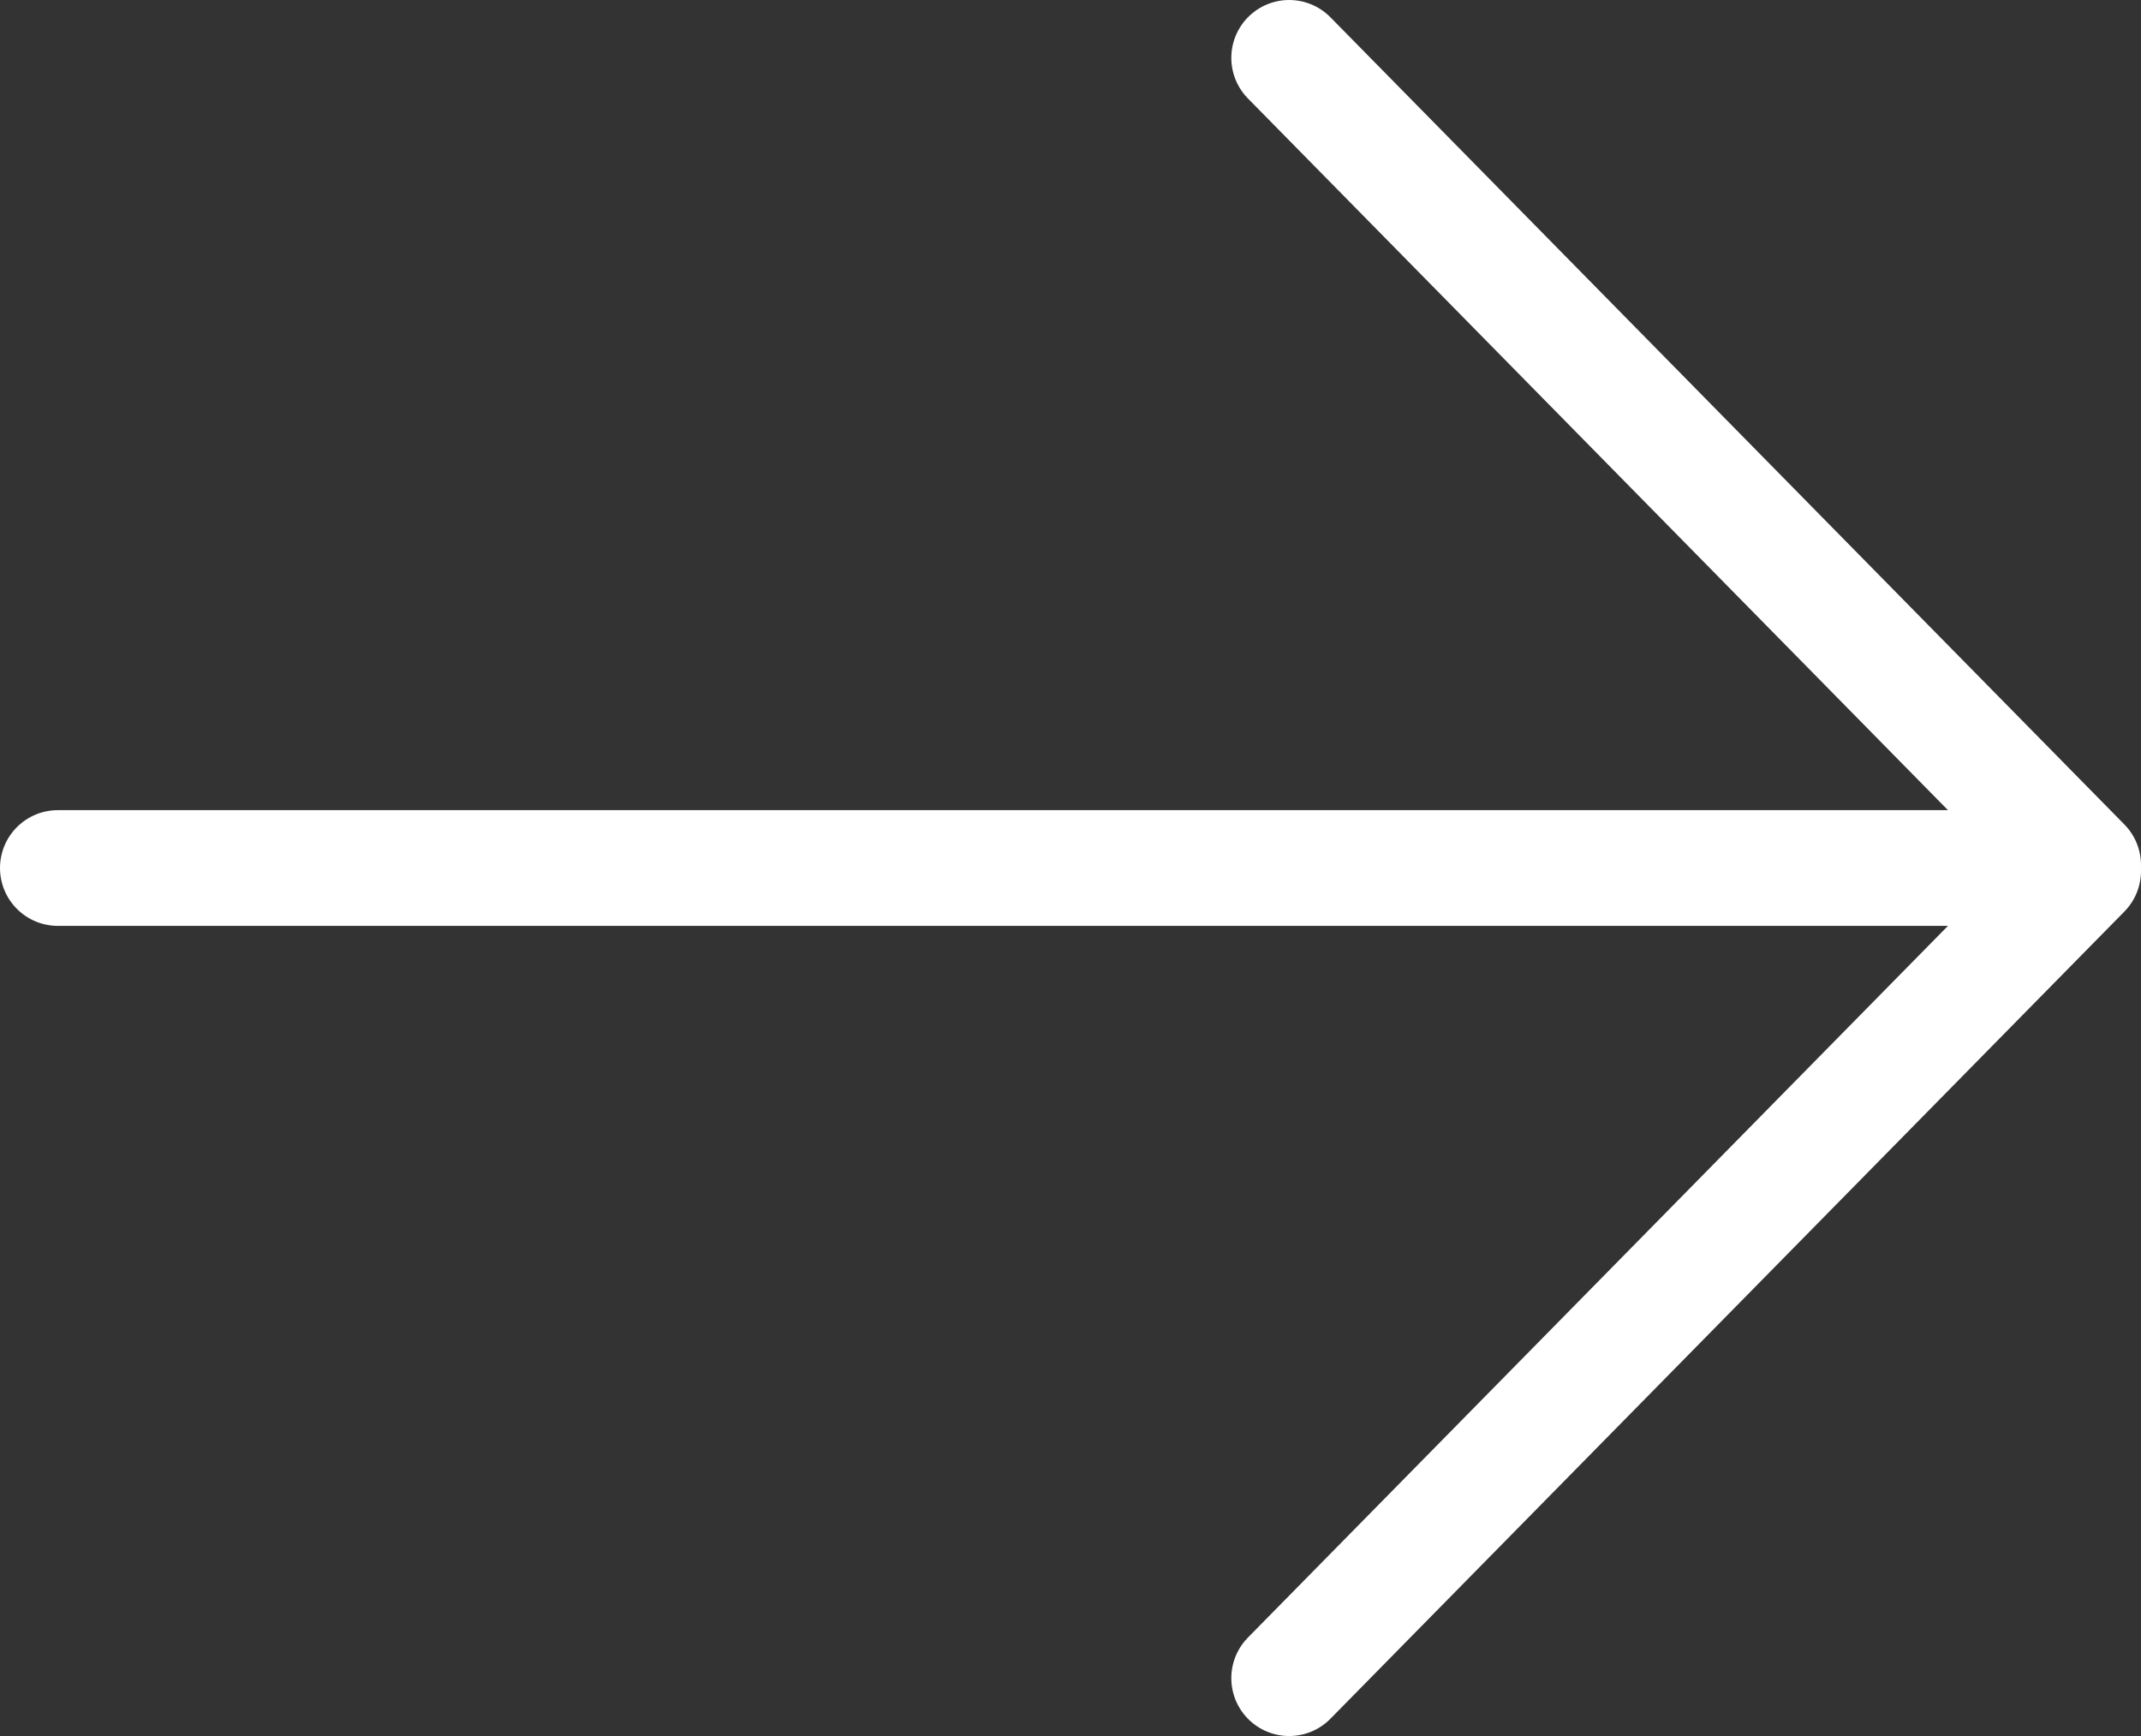
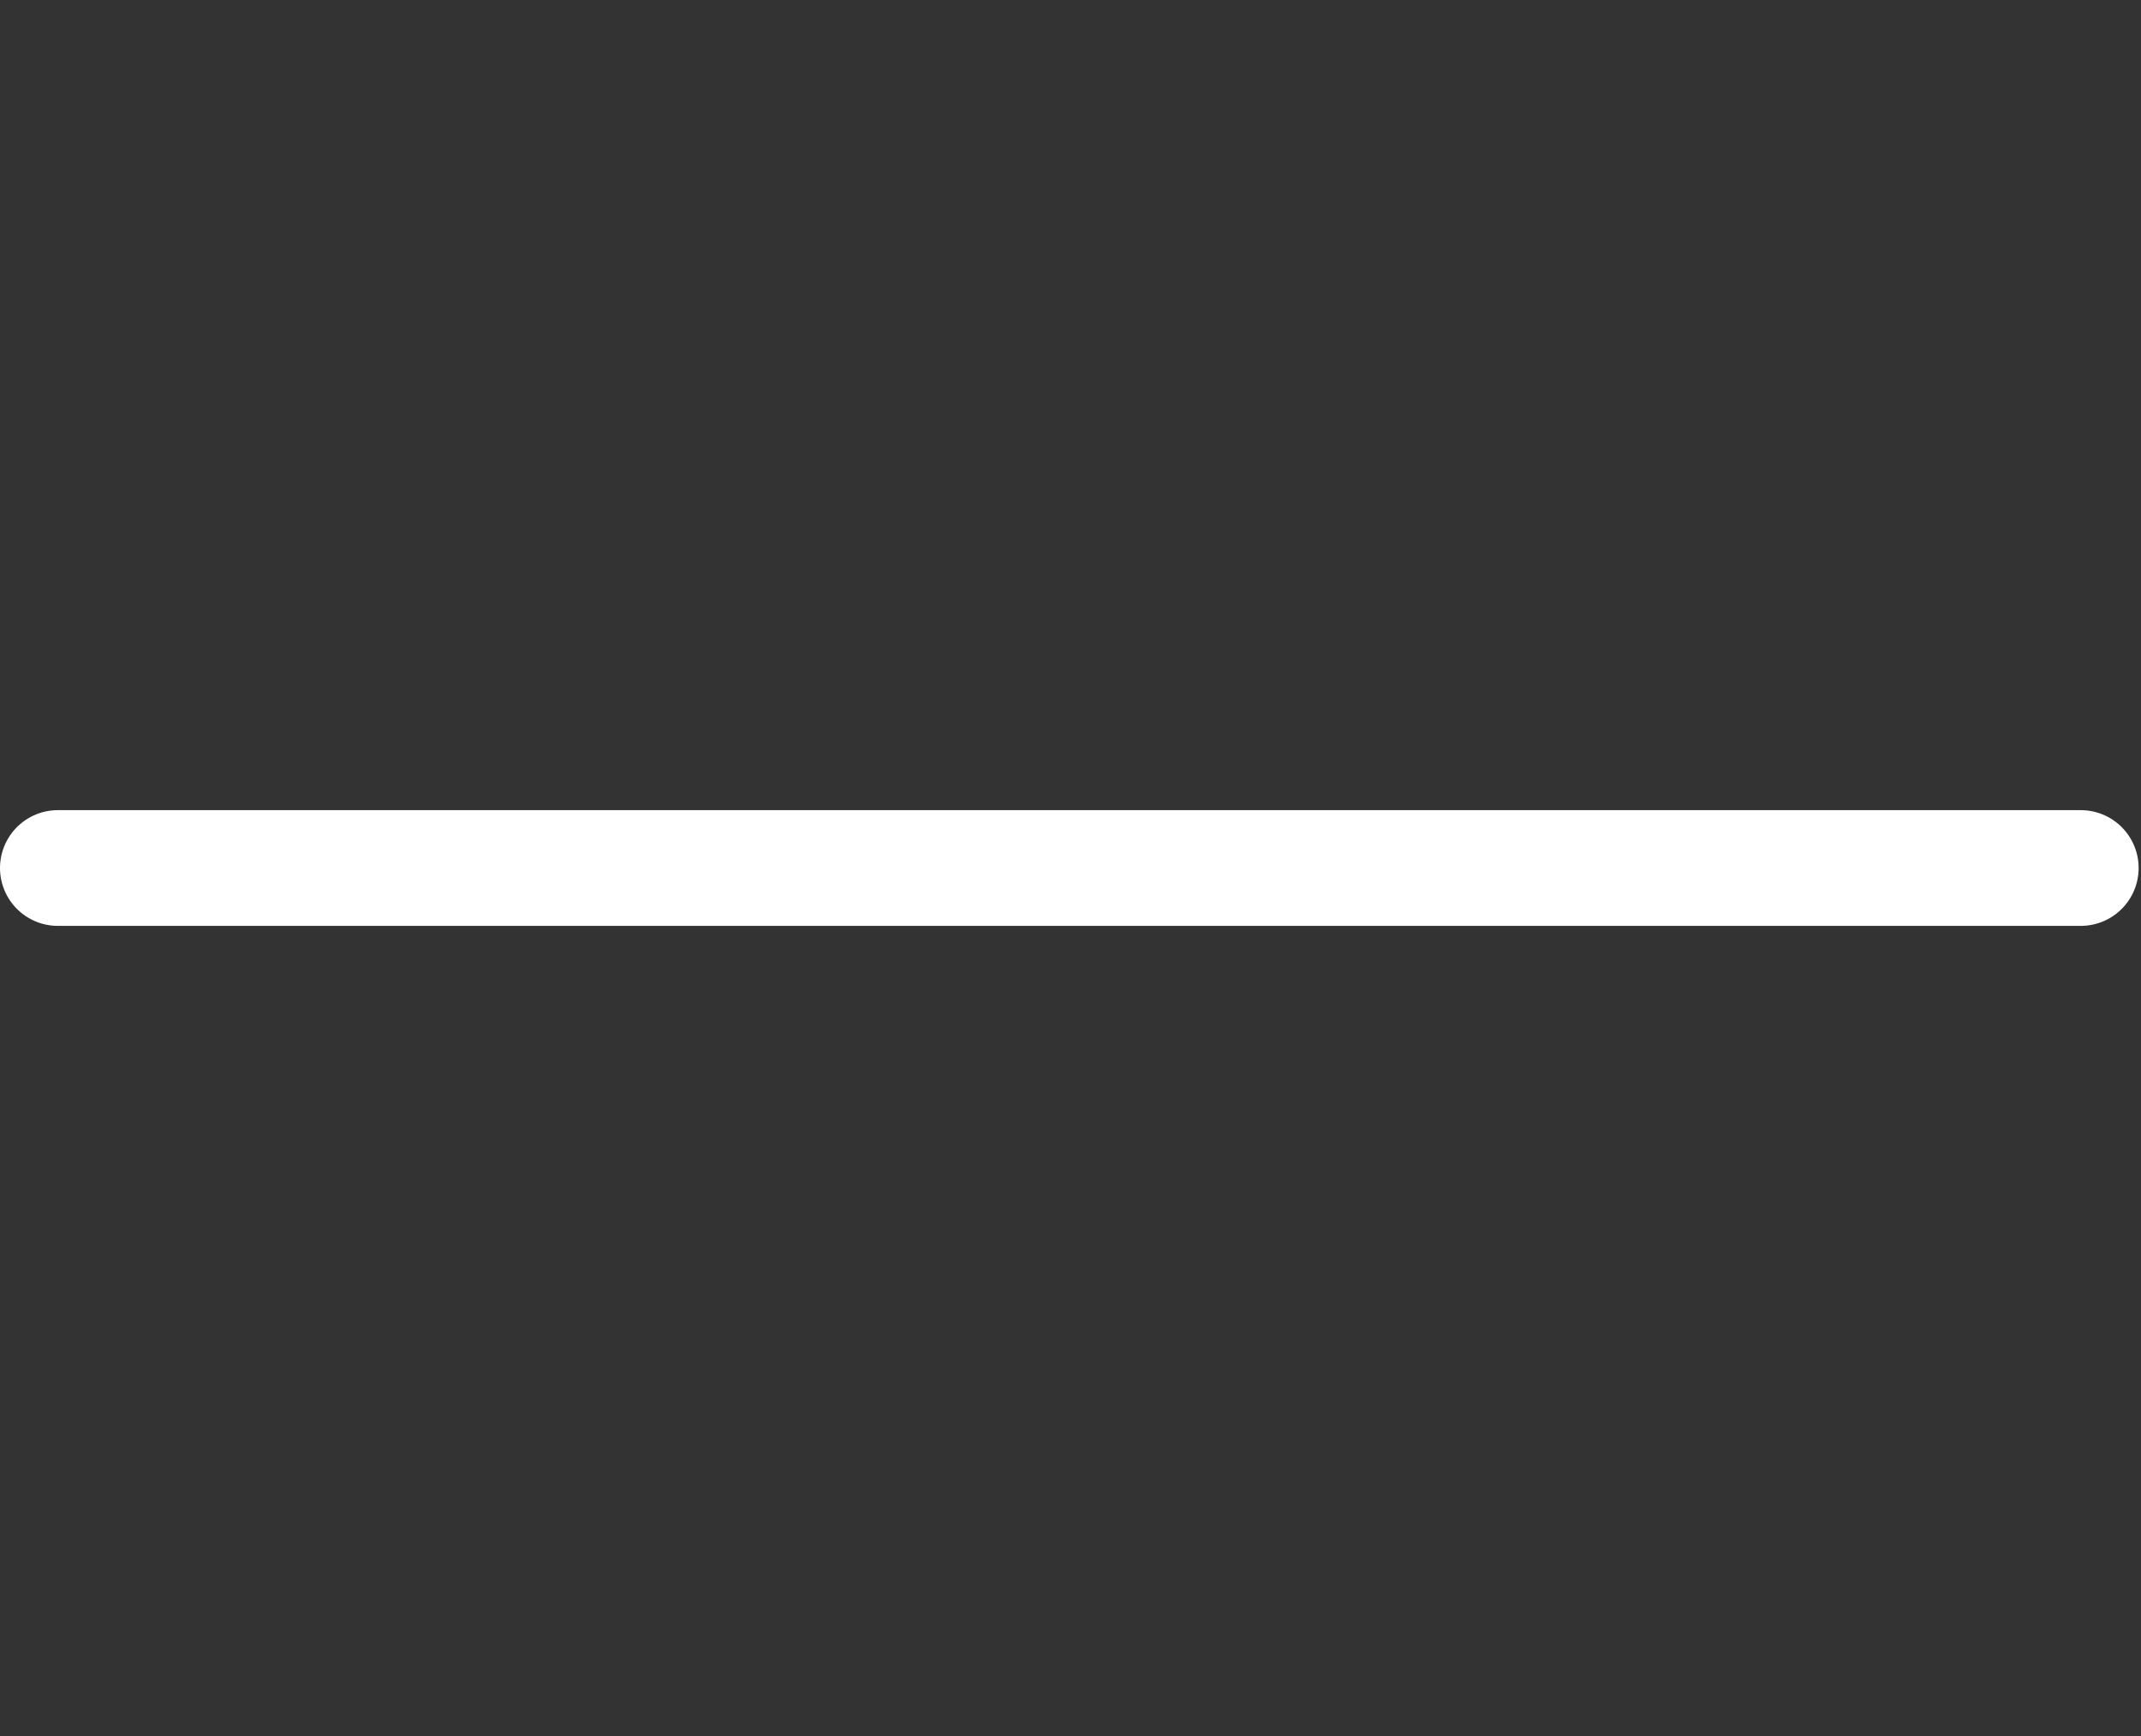
<svg xmlns="http://www.w3.org/2000/svg" width="37" height="30" viewBox="0 0 37 30" fill="none">
  <rect x="0" y="0" width="37" height="30" fill="#333333" stroke="none" />
  <path d="M1 15L35.959 15" stroke="white" stroke-width="2" stroke-linecap="round" stroke-linejoin="round" />
-   <path d="M36 15.051L22.279 29" stroke="white" stroke-width="2" stroke-linecap="round" stroke-linejoin="round" />
-   <path d="M36 14.949L22.279 1" stroke="white" stroke-width="2" stroke-linecap="round" stroke-linejoin="round" />
</svg>